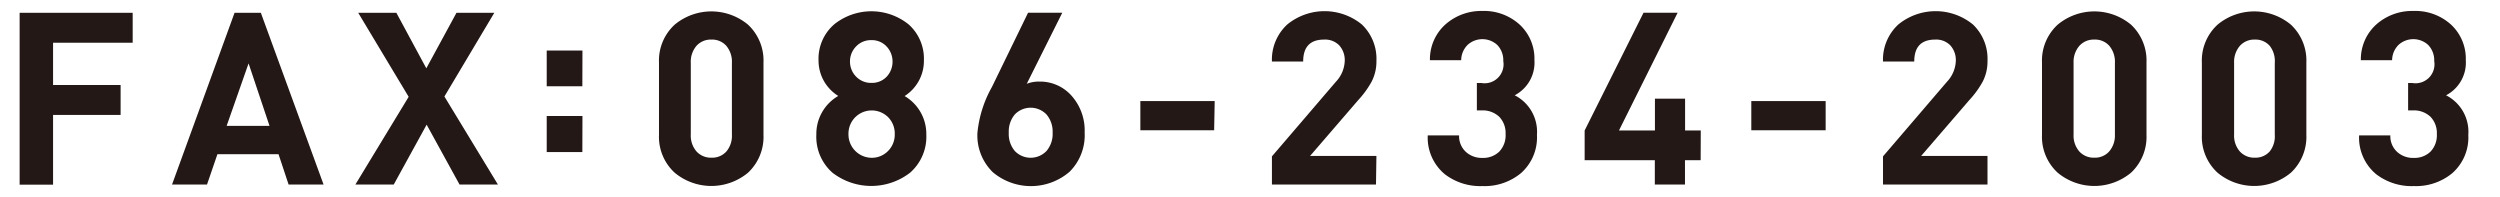
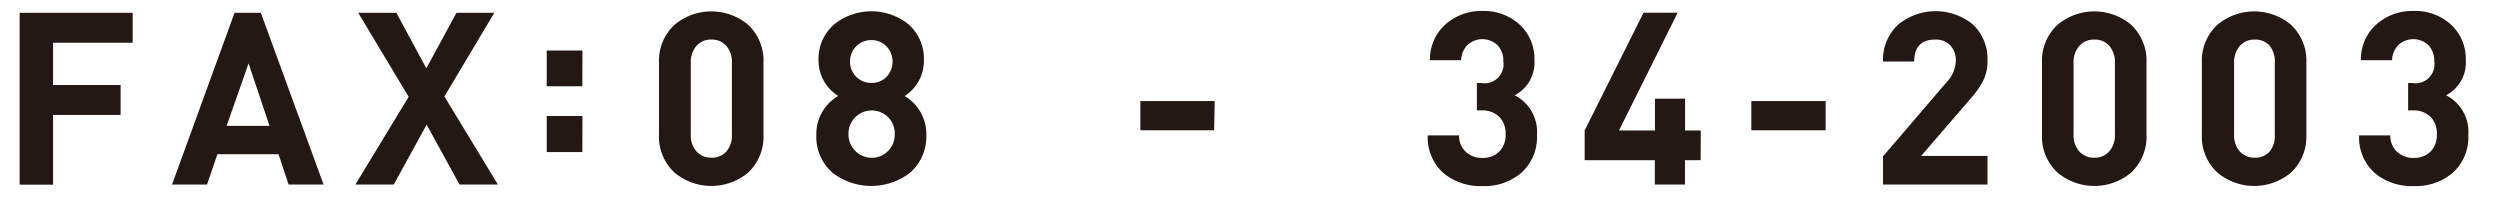
<svg xmlns="http://www.w3.org/2000/svg" width="228" height="18" viewBox="0 0 228 18">
  <defs>
    <style>.cls-1{fill:#231815;}</style>
  </defs>
  <title>t_fax</title>
  <g id="文字">
    <path class="cls-1" d="M12.1,3.9H4.84V7.75H11v2.73H4.84v6.36H1.79V1.17H12.1Z" />
    <path class="cls-1" d="M29.51,16.83H26.32l-.92-2.77H19.83l-.95,2.77H15.69l5.7-15.66h2.4Zm-4.93-5.35-1.91-5.7-2,5.7Z" />
    <path class="cls-1" d="M45.41,16.83h-3.5l-3-5.46-3,5.46h-3.5l4.86-8L32.67,1.17h3.48l2.73,5.06,2.75-5.06h3.45L40.53,8.8Z" />
    <path class="cls-1" d="M53.11,7.87H49.86V4.61h3.26Zm0,6H49.86V10.58h3.26Z" />
    <path class="cls-1" d="M69.63,12.3a4.47,4.47,0,0,1-1.41,3.45,5.23,5.23,0,0,1-6.69,0,4.44,4.44,0,0,1-1.43-3.45V5.7a4.44,4.44,0,0,1,1.43-3.45,5.23,5.23,0,0,1,6.69,0A4.47,4.47,0,0,1,69.63,5.7Zm-2.88,0V5.74a2.26,2.26,0,0,0-.51-1.56,1.73,1.73,0,0,0-1.36-.57,1.75,1.75,0,0,0-1.37.58A2.24,2.24,0,0,0,63,5.74v6.53a2.2,2.2,0,0,0,.52,1.54,1.77,1.77,0,0,0,1.37.57,1.73,1.73,0,0,0,1.36-.57A2.22,2.22,0,0,0,66.75,12.28Z" />
    <path class="cls-1" d="M84.48,12.28A4.36,4.36,0,0,1,83,15.75a5.79,5.79,0,0,1-7.08,0,4.36,4.36,0,0,1-1.47-3.48,4,4,0,0,1,2-3.52A3.8,3.8,0,0,1,74.65,5.5a4.15,4.15,0,0,1,1.43-3.28,5.42,5.42,0,0,1,6.78,0A4.18,4.18,0,0,1,84.26,5.5,3.8,3.8,0,0,1,82.5,8.76,4,4,0,0,1,84.48,12.28Zm-2.88,0A2.12,2.12,0,0,0,81,10.69a2.13,2.13,0,0,0-3,0,2.12,2.12,0,0,0-.62,1.54,2.13,2.13,0,0,0,2.15,2.16A2.06,2.06,0,0,0,81,13.76,2.09,2.09,0,0,0,81.6,12.23Zm-.2-6.64a2,2,0,0,0-.55-1.41,1.83,1.83,0,0,0-1.38-.57,1.86,1.86,0,0,0-1.39.57,1.94,1.94,0,0,0-.56,1.41A1.93,1.93,0,0,0,78.09,7a1.88,1.88,0,0,0,1.39.56A1.84,1.84,0,0,0,80.86,7,2,2,0,0,0,81.4,5.59Z" />
-     <path class="cls-1" d="M98.92,12.08a4.7,4.7,0,0,1-1.37,3.58,5.4,5.4,0,0,1-7,.05,4.68,4.68,0,0,1-1.41-3.59,10.6,10.6,0,0,1,1.32-4.18l3.3-6.78h3.12L93.64,7.64a3.07,3.07,0,0,1,1.17-.2,3.83,3.83,0,0,1,2.86,1.23A4.75,4.75,0,0,1,98.92,12.08ZM96,12.1a2.41,2.41,0,0,0-.56-1.66,2,2,0,0,0-2.89,0A2.41,2.41,0,0,0,92,12.1a2.41,2.41,0,0,0,.55,1.67,2,2,0,0,0,2.89,0A2.4,2.4,0,0,0,96,12.1Z" />
    <path class="cls-1" d="M110.73,11.88H104V9.22h6.78Z" />
-     <path class="cls-1" d="M125.49,16.83H116V14.26l5.83-6.8a2.92,2.92,0,0,0,.81-1.89,2,2,0,0,0-.49-1.42,1.79,1.79,0,0,0-1.39-.54q-1.91,0-1.91,2H116a4.36,4.36,0,0,1,1.39-3.37,5.37,5.37,0,0,1,6.82,0,4.33,4.33,0,0,1,1.32,3.32,4,4,0,0,1-.44,1.89,8.47,8.47,0,0,1-1.23,1.69l-4.38,5.08h6.05Z" />
    <path class="cls-1" d="M140.17,12.3a4.34,4.34,0,0,1-1.47,3.5,5.19,5.19,0,0,1-3.5,1.17,5.31,5.31,0,0,1-3.43-1.08,4.33,4.33,0,0,1-1.56-3.54h2.86a1.94,1.94,0,0,0,.66,1.54,2.14,2.14,0,0,0,1.47.51,2.09,2.09,0,0,0,1.53-.57,2.15,2.15,0,0,0,.58-1.61,2.13,2.13,0,0,0-.58-1.57,2.19,2.19,0,0,0-1.62-.58h-.42V7.57h.41a1.73,1.73,0,0,0,2-2,2,2,0,0,0-.55-1.47,2,2,0,0,0-2.71,0,2,2,0,0,0-.58,1.39h-2.85a4.27,4.27,0,0,1,1.41-3.26A4.92,4.92,0,0,1,135.17,1a4.83,4.83,0,0,1,3.43,1.25,4.23,4.23,0,0,1,1.34,3.23,3.36,3.36,0,0,1-1.8,3.21A3.73,3.73,0,0,1,140.17,12.3Z" />
    <path class="cls-1" d="M155.1,14.61h-1.43v2.22h-2.75V14.61h-6.4V11.9l5.37-10.74H153L147.65,11.9h3.28V9h2.75V11.9h1.43Z" />
    <path class="cls-1" d="M166.5,11.88h-6.78V9.22h6.78Z" />
    <path class="cls-1" d="M181.26,16.83h-9.53V14.26l5.83-6.8a2.92,2.92,0,0,0,.81-1.89,2,2,0,0,0-.49-1.42,1.79,1.79,0,0,0-1.39-.54q-1.91,0-1.91,2h-2.85a4.36,4.36,0,0,1,1.39-3.37,5.37,5.37,0,0,1,6.82,0,4.33,4.33,0,0,1,1.32,3.32,4,4,0,0,1-.44,1.89,8.47,8.47,0,0,1-1.23,1.69l-4.38,5.08h6.05Z" />
    <path class="cls-1" d="M195.76,12.3a4.47,4.47,0,0,1-1.41,3.45,5.23,5.23,0,0,1-6.69,0,4.44,4.44,0,0,1-1.43-3.45V5.7a4.44,4.44,0,0,1,1.43-3.45,5.23,5.23,0,0,1,6.69,0,4.47,4.47,0,0,1,1.41,3.45Zm-2.88,0V5.74a2.26,2.26,0,0,0-.51-1.56A1.73,1.73,0,0,0,191,3.61a1.75,1.75,0,0,0-1.37.58,2.24,2.24,0,0,0-.52,1.55v6.53a2.2,2.2,0,0,0,.52,1.54,1.77,1.77,0,0,0,1.37.57,1.73,1.73,0,0,0,1.36-.57A2.22,2.22,0,0,0,192.88,12.28Z" />
    <path class="cls-1" d="M210.34,12.3a4.47,4.47,0,0,1-1.41,3.45,5.23,5.23,0,0,1-6.69,0,4.44,4.44,0,0,1-1.43-3.45V5.7a4.44,4.44,0,0,1,1.43-3.45,5.23,5.23,0,0,1,6.69,0,4.47,4.47,0,0,1,1.41,3.45Zm-2.88,0V5.74A2.26,2.26,0,0,0,207,4.18a1.73,1.73,0,0,0-1.36-.57,1.75,1.75,0,0,0-1.37.58,2.24,2.24,0,0,0-.52,1.55v6.53a2.2,2.2,0,0,0,.52,1.54,1.77,1.77,0,0,0,1.37.57,1.73,1.73,0,0,0,1.36-.57A2.22,2.22,0,0,0,207.46,12.28Z" />
    <path class="cls-1" d="M225.11,12.3a4.34,4.34,0,0,1-1.47,3.5,5.19,5.19,0,0,1-3.5,1.17,5.31,5.31,0,0,1-3.43-1.08,4.33,4.33,0,0,1-1.56-3.54H218a1.94,1.94,0,0,0,.66,1.54,2.14,2.14,0,0,0,1.47.51,2.09,2.09,0,0,0,1.53-.57,2.15,2.15,0,0,0,.58-1.61,2.13,2.13,0,0,0-.58-1.57,2.19,2.19,0,0,0-1.62-.58h-.42V7.57H220a1.73,1.73,0,0,0,2-2,2,2,0,0,0-.55-1.47,2,2,0,0,0-2.71,0,2,2,0,0,0-.58,1.39h-2.85a4.27,4.27,0,0,1,1.41-3.26A4.92,4.92,0,0,1,220.11,1a4.83,4.83,0,0,1,3.43,1.25,4.23,4.23,0,0,1,1.34,3.23,3.36,3.36,0,0,1-1.8,3.21A3.73,3.73,0,0,1,225.11,12.3Z" />
  </g>
</svg>